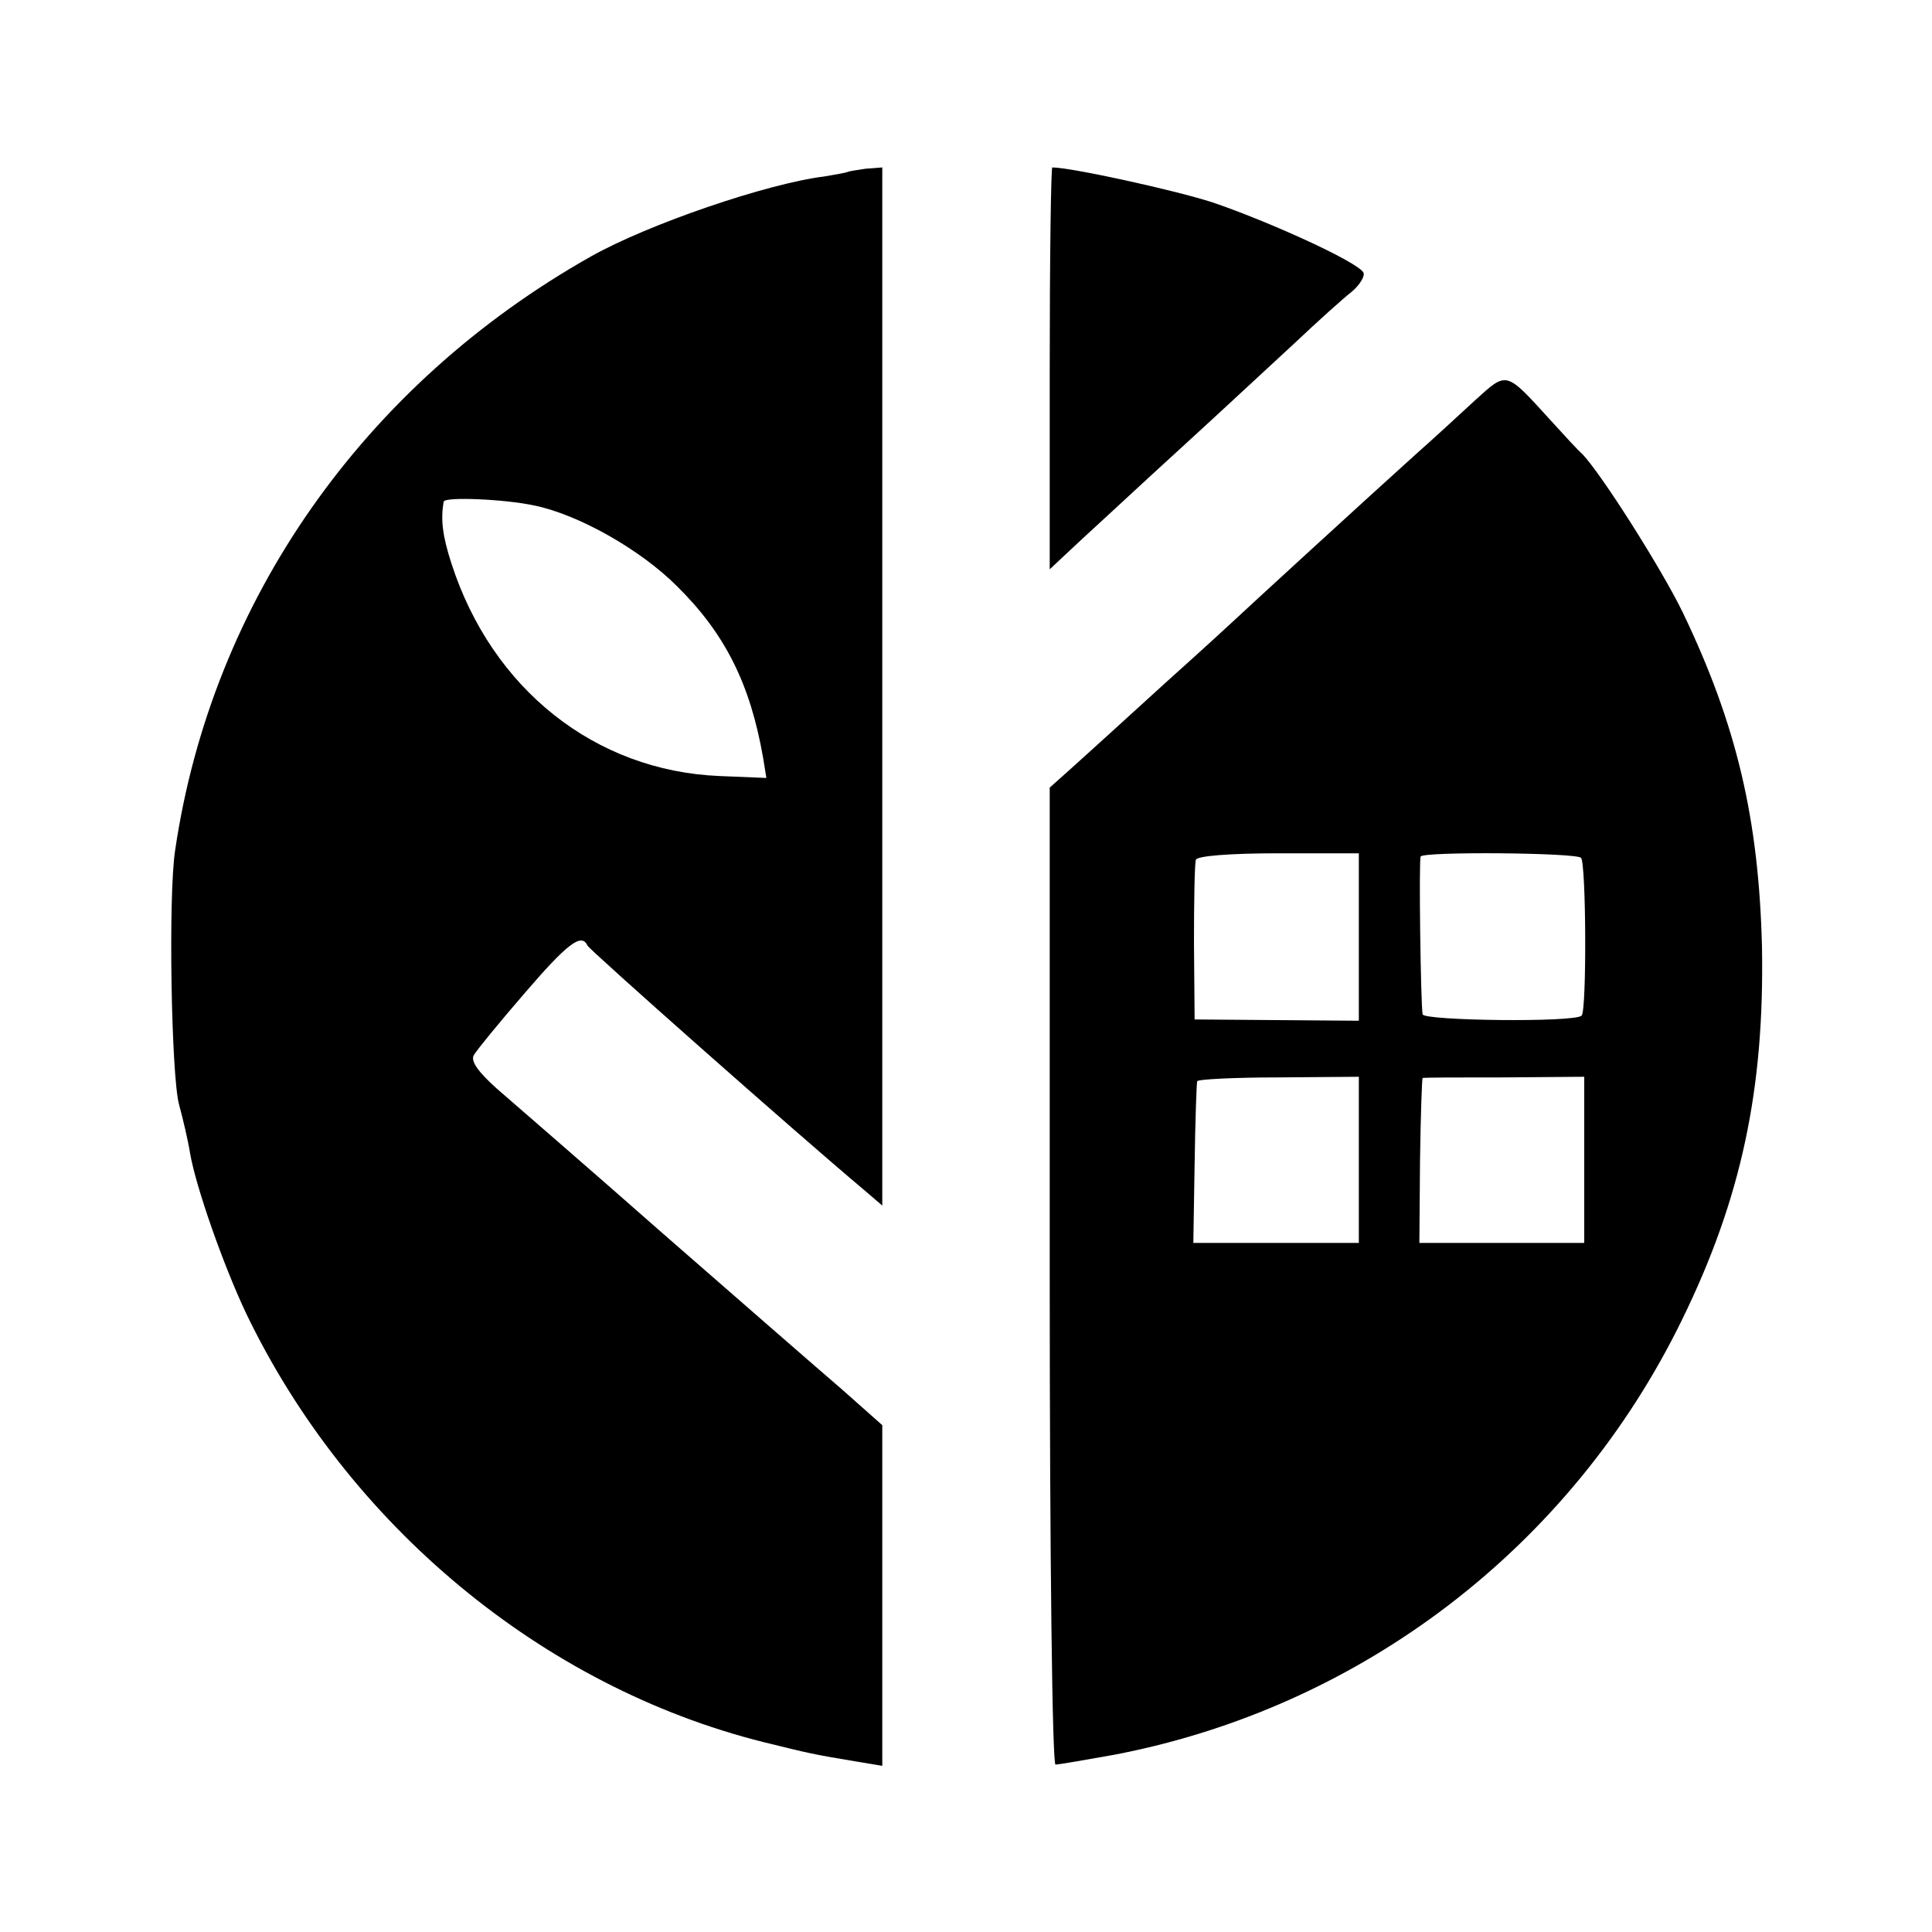
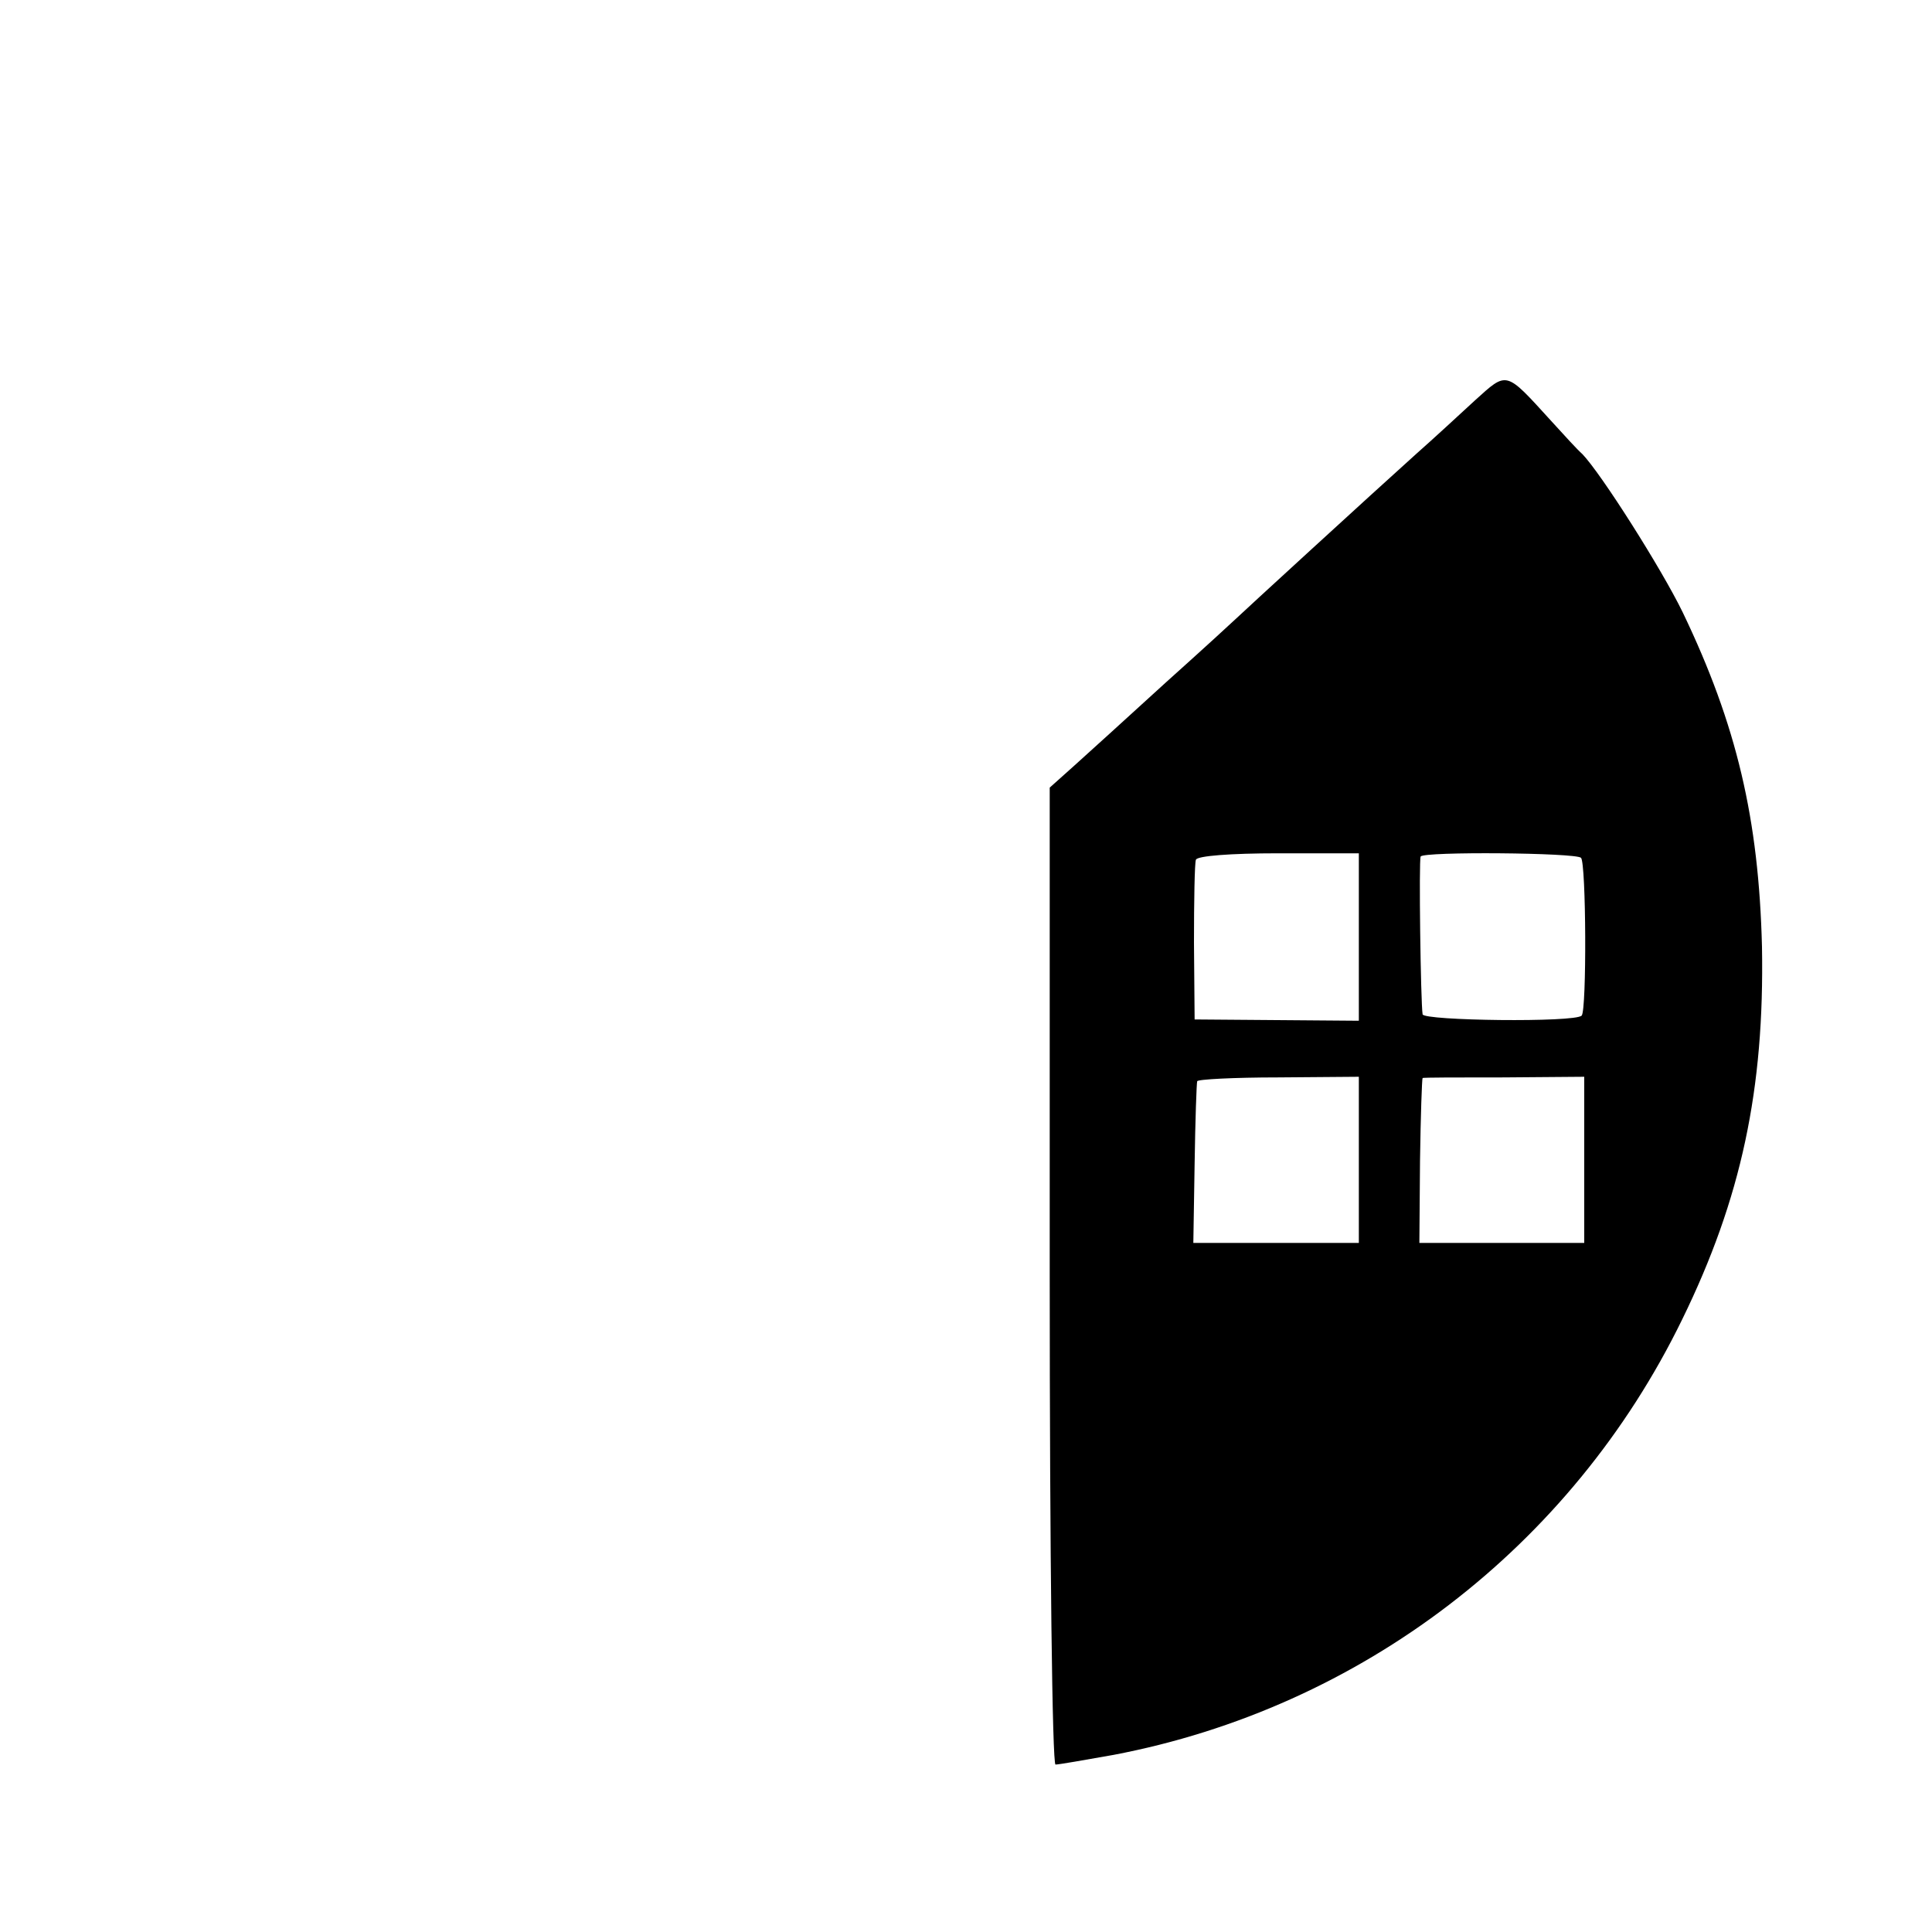
<svg xmlns="http://www.w3.org/2000/svg" version="1.0" width="300pt" height="300pt" viewBox="0 0 300 300" preserveAspectRatio="xMidYMid meet">
  <g transform="translate(0,300) scale(0.1,-0.1)" fill="#000000" stroke="none">
-     <path d="M1316 2733 c-1 -1 -18 -4 -36 -7 -89 -11 -273 -74 -362 -124 -353 -199 -589 -535 -646 -922 -11 -70 -6 -351 6 -395 6 -22 14 -56 17 -75 9 -53 52 -175 87 -249 158 -329 460 -580 803 -666 73 -18 77 -19 143 -30 l42 -7 0 265 0 264 -62 55 c-35 30 -160 139 -278 242 -118 104 -235 205 -259 226 -29 26 -41 43 -35 52 4 7 39 50 78 95 66 77 89 95 98 75 2 -6 324 -291 430 -380 l28 -24 0 806 0 806 -26 -2 c-14 -2 -26 -4 -28 -5z m-486 -518 c68 -14 164 -68 221 -125 75 -74 114 -152 134 -267 l5 -31 -73 3 c-193 8 -353 135 -416 330 -14 43 -17 69 -12 96 1 8 95 4 141 -6z" />
-     <path d="M1630 2428 l0 -312 32 30 c17 16 41 38 53 49 12 11 68 63 125 115 57 52 133 123 169 156 36 34 77 71 90 81 13 11 21 25 18 30 -10 17 -149 80 -235 109 -59 19 -219 54 -248 54 -2 0 -4 -140 -4 -312z" />
    <path d="M2290 2378 c-25 -23 -65 -60 -90 -82 -69 -62 -274 -250 -280 -256 -3 -3 -52 -48 -110 -100 -58 -53 -122 -111 -142 -129 l-38 -34 0 -759 c0 -436 4 -758 9 -758 5 0 45 7 90 15 384 73 711 323 883 676 92 188 128 358 124 579 -5 198 -39 344 -123 519 -33 68 -127 216 -156 246 -7 6 -28 29 -48 51 -72 79 -68 78 -119 32z m-180 -833 l0 -130 -127 1 -128 1 -1 119 c0 65 1 124 3 129 2 6 54 10 128 10 l125 0 0 -130z m345 123 c8 -8 9 -237 1 -245 -10 -11 -246 -8 -247 2 -3 19 -6 240 -3 245 4 8 241 6 249 -2z m-345 -469 l0 -129 -128 0 -129 0 2 123 c1 67 3 125 4 128 0 3 57 6 126 6 l125 1 0 -129z m350 0 l0 -129 -128 0 -128 0 1 128 c1 70 3 127 4 128 0 1 57 1 126 1 l125 1 0 -129z" />
  </g>
</svg>